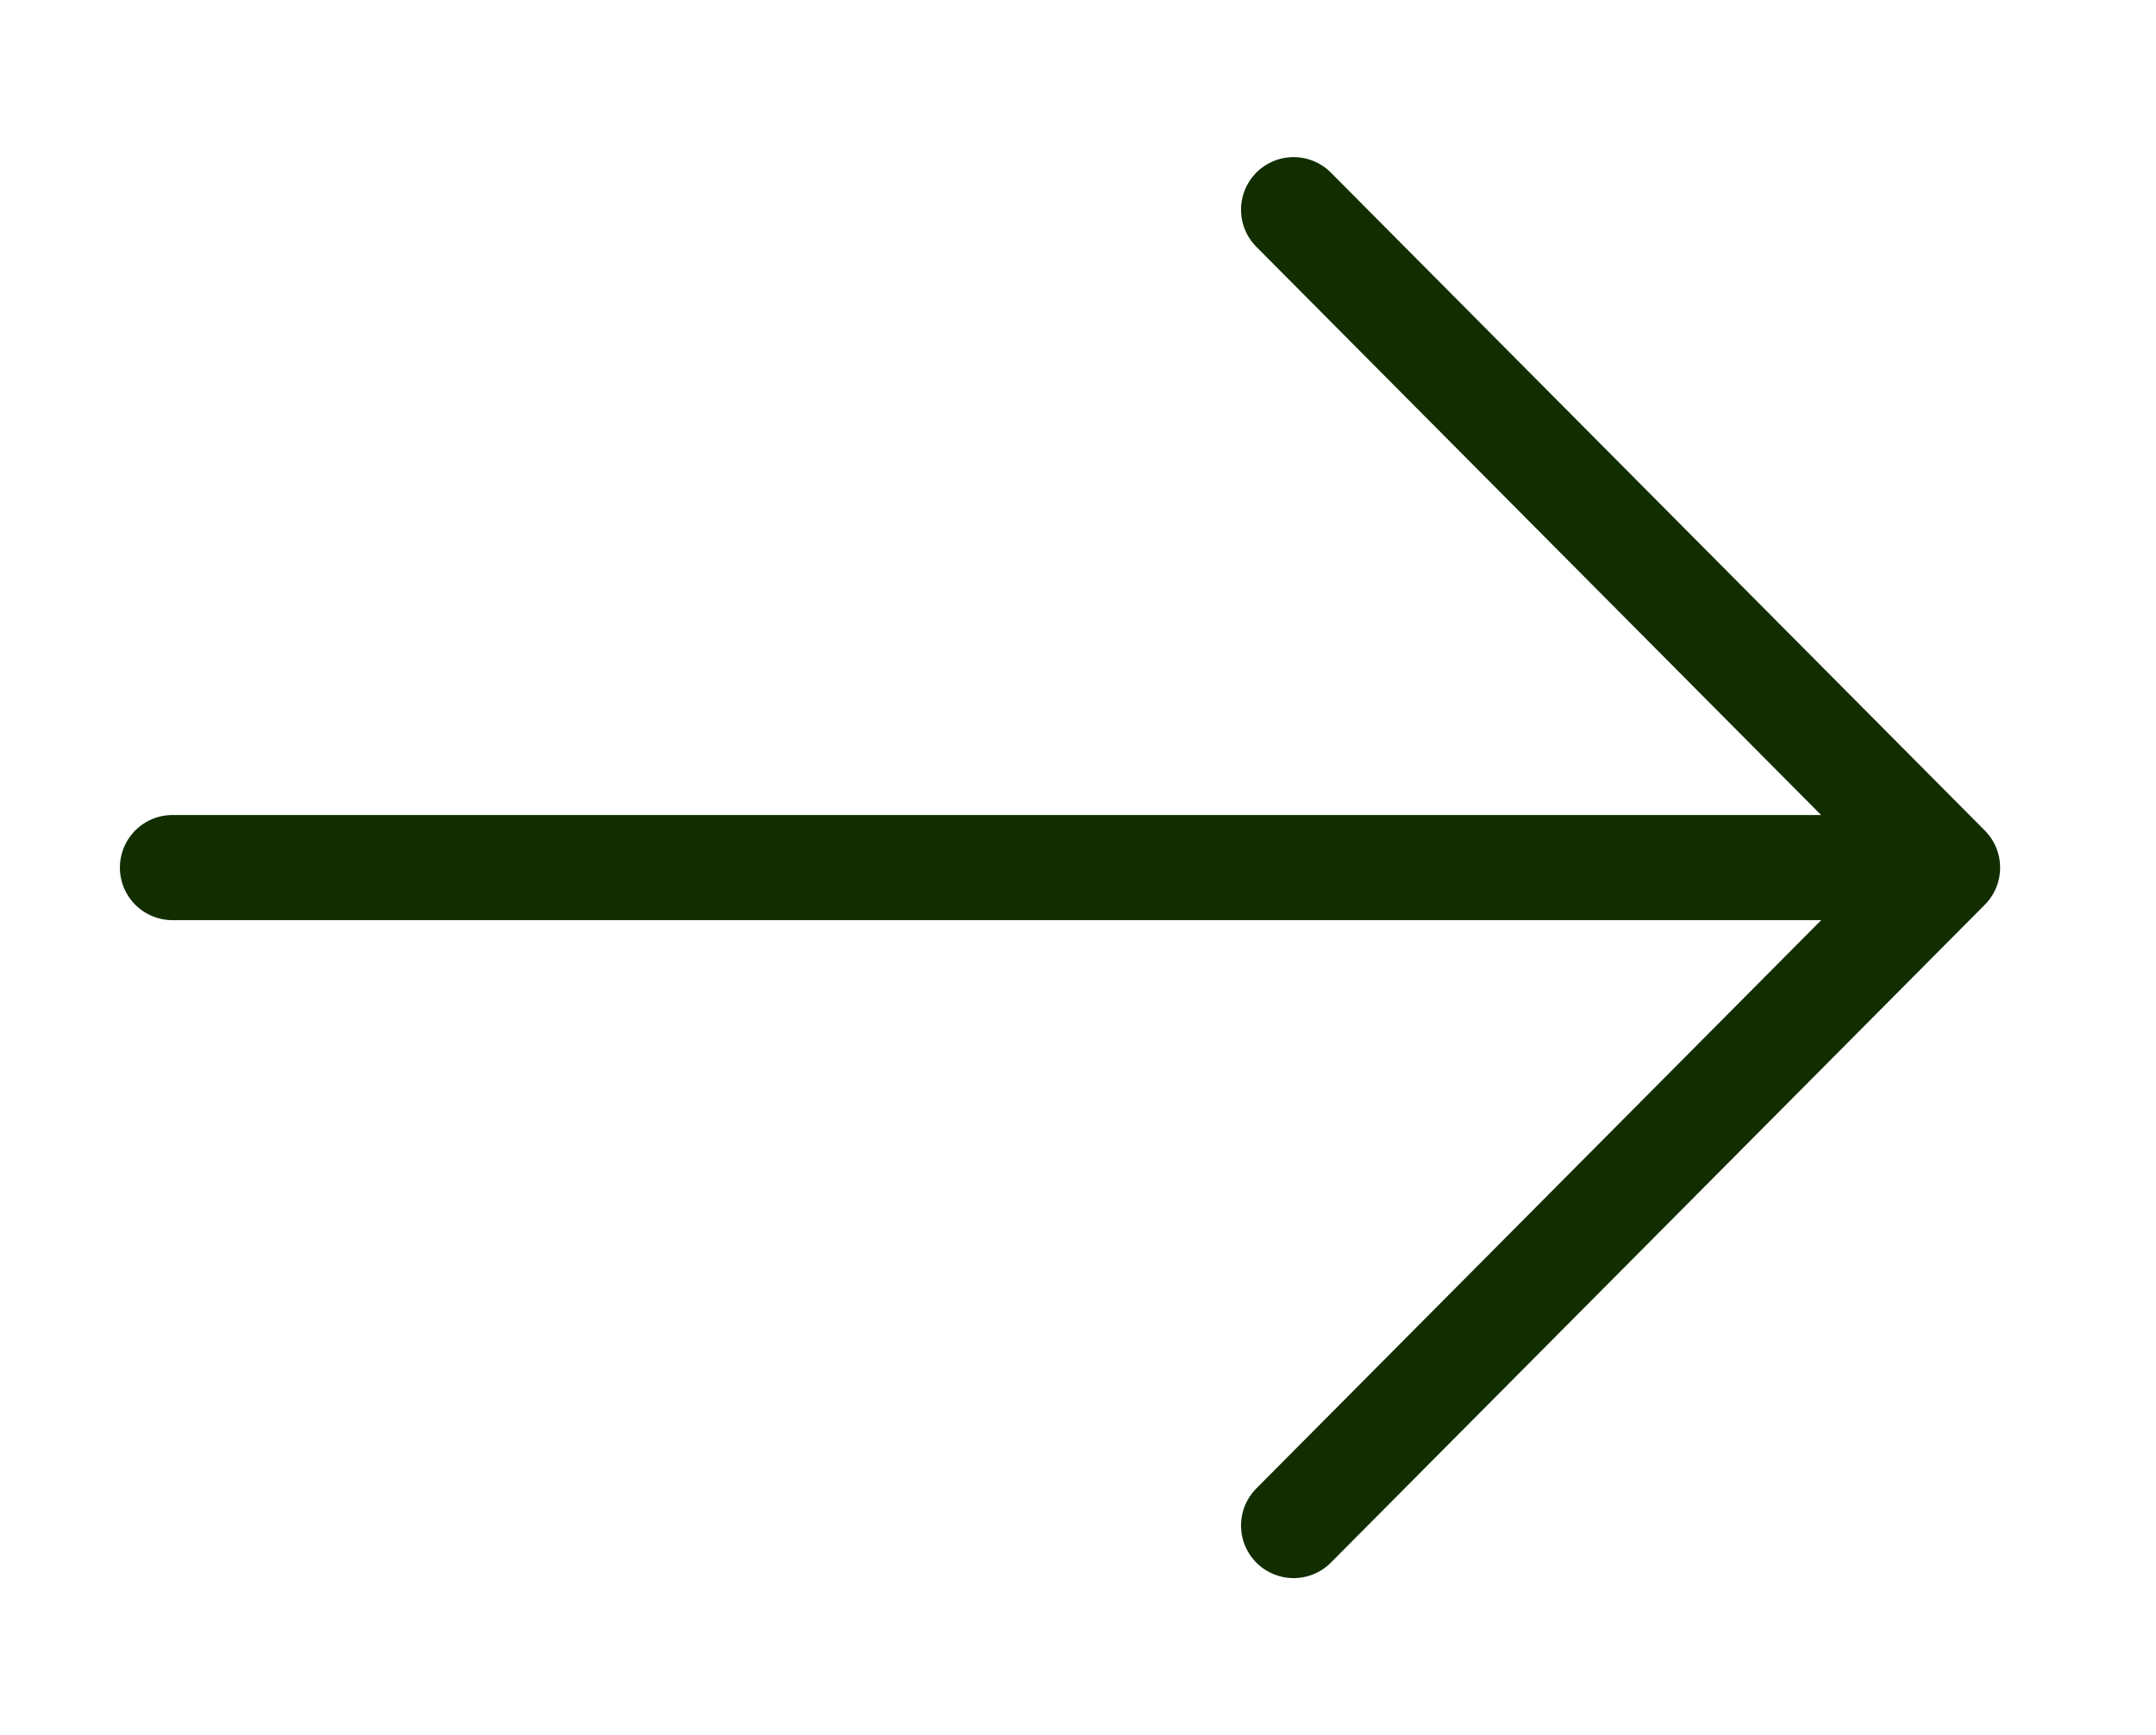
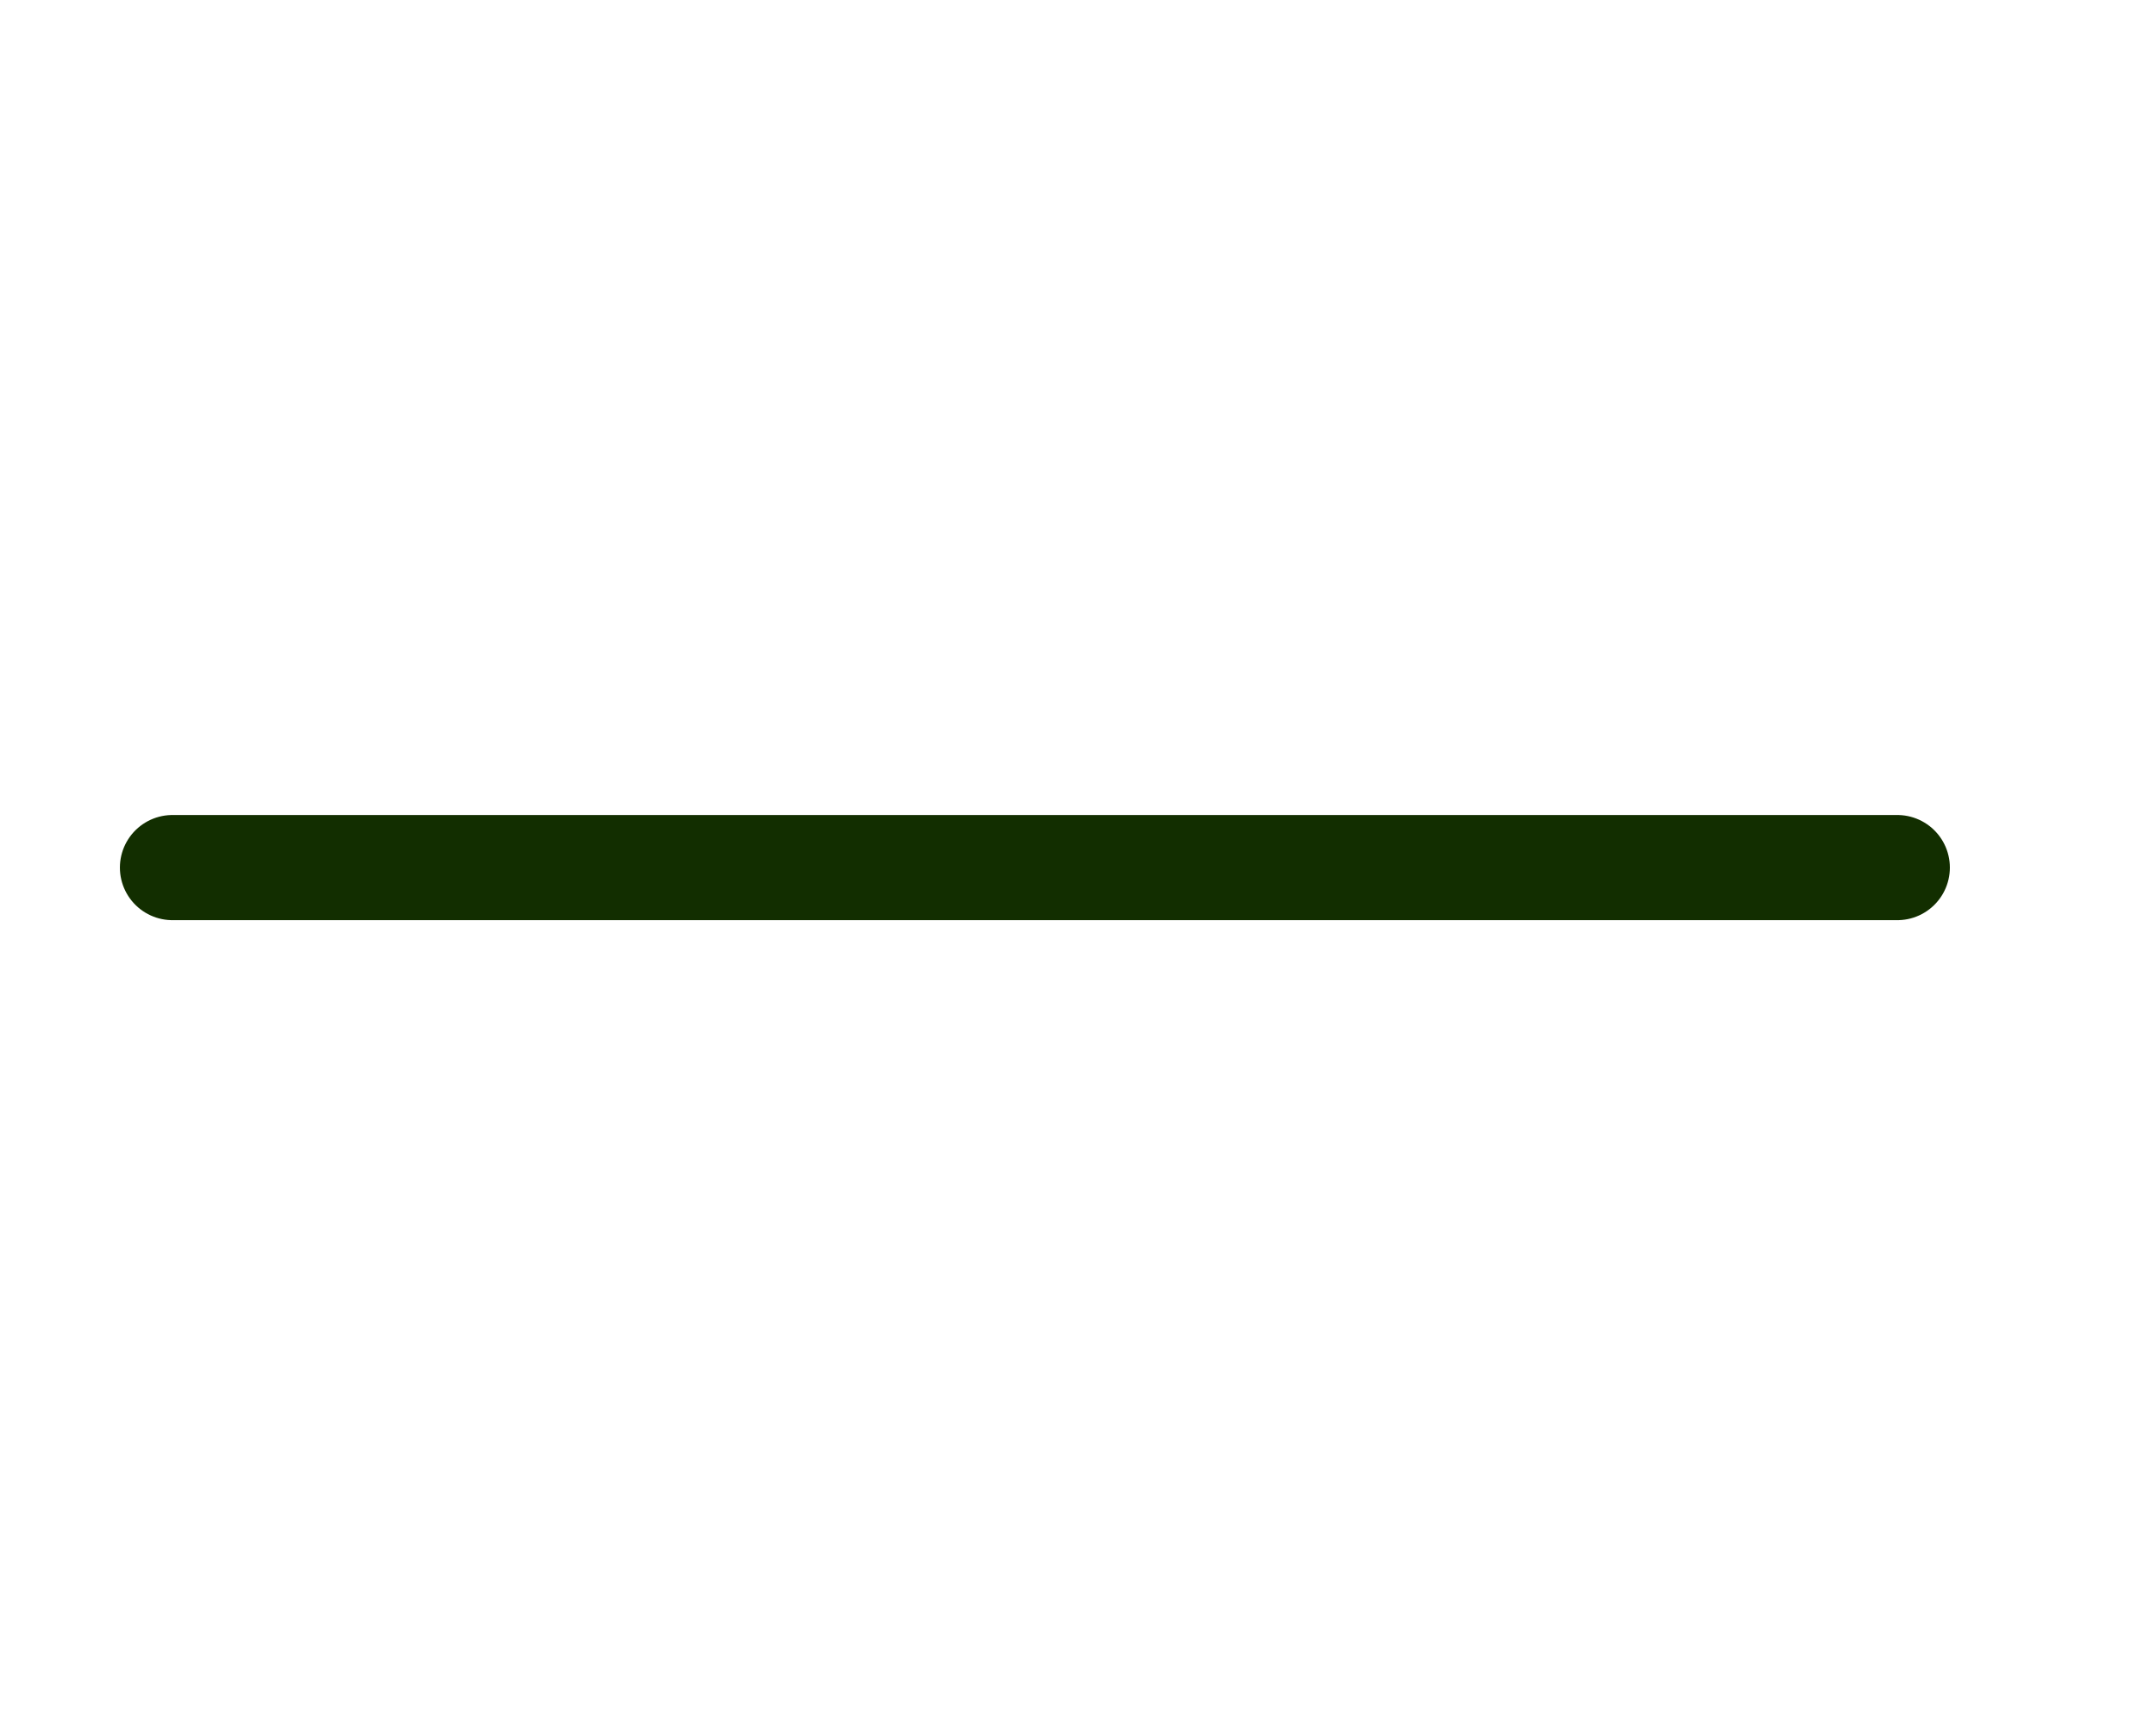
<svg xmlns="http://www.w3.org/2000/svg" width="41" height="33" viewBox="0 0 41 33" fill="none">
  <path d="M3.28 16.5L36.08 16.5" stroke="#122E00" stroke-width="2" stroke-linecap="round" stroke-linejoin="round" />
-   <path d="M24.6 3.988L37.036 16.501L24.6 29.013" stroke="#122E00" stroke-width="2" stroke-linecap="round" stroke-linejoin="round" />
</svg>